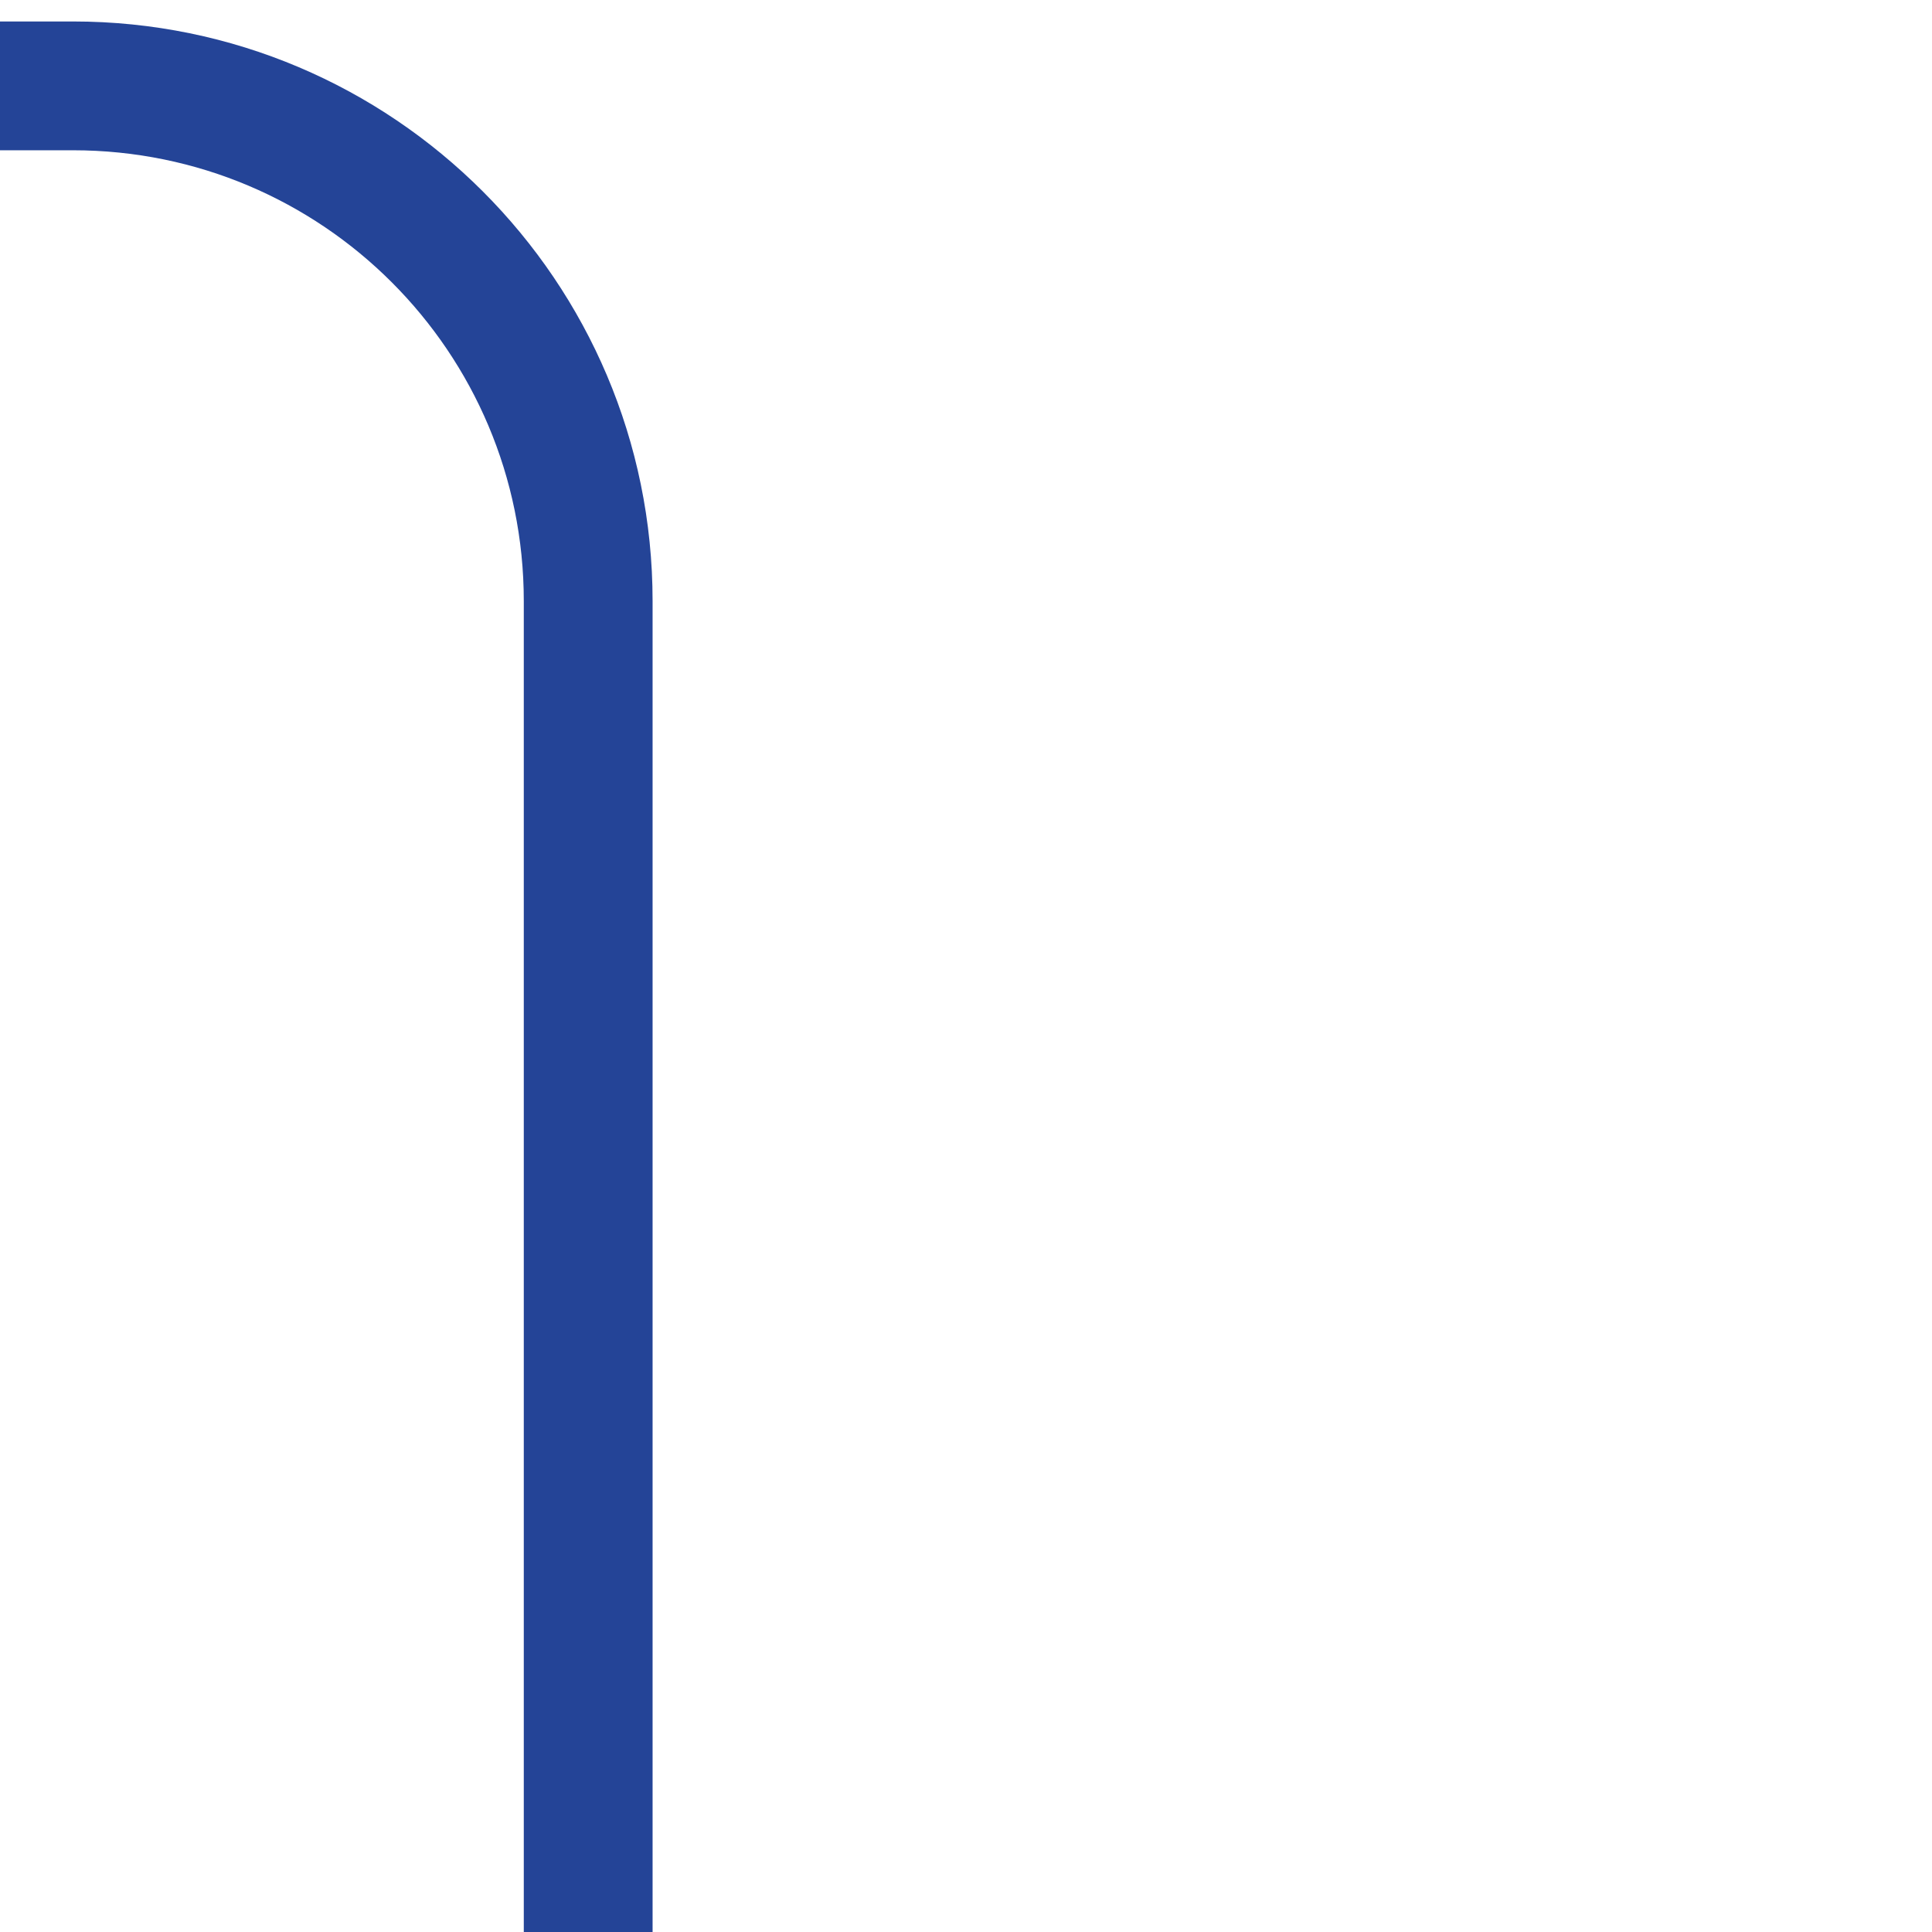
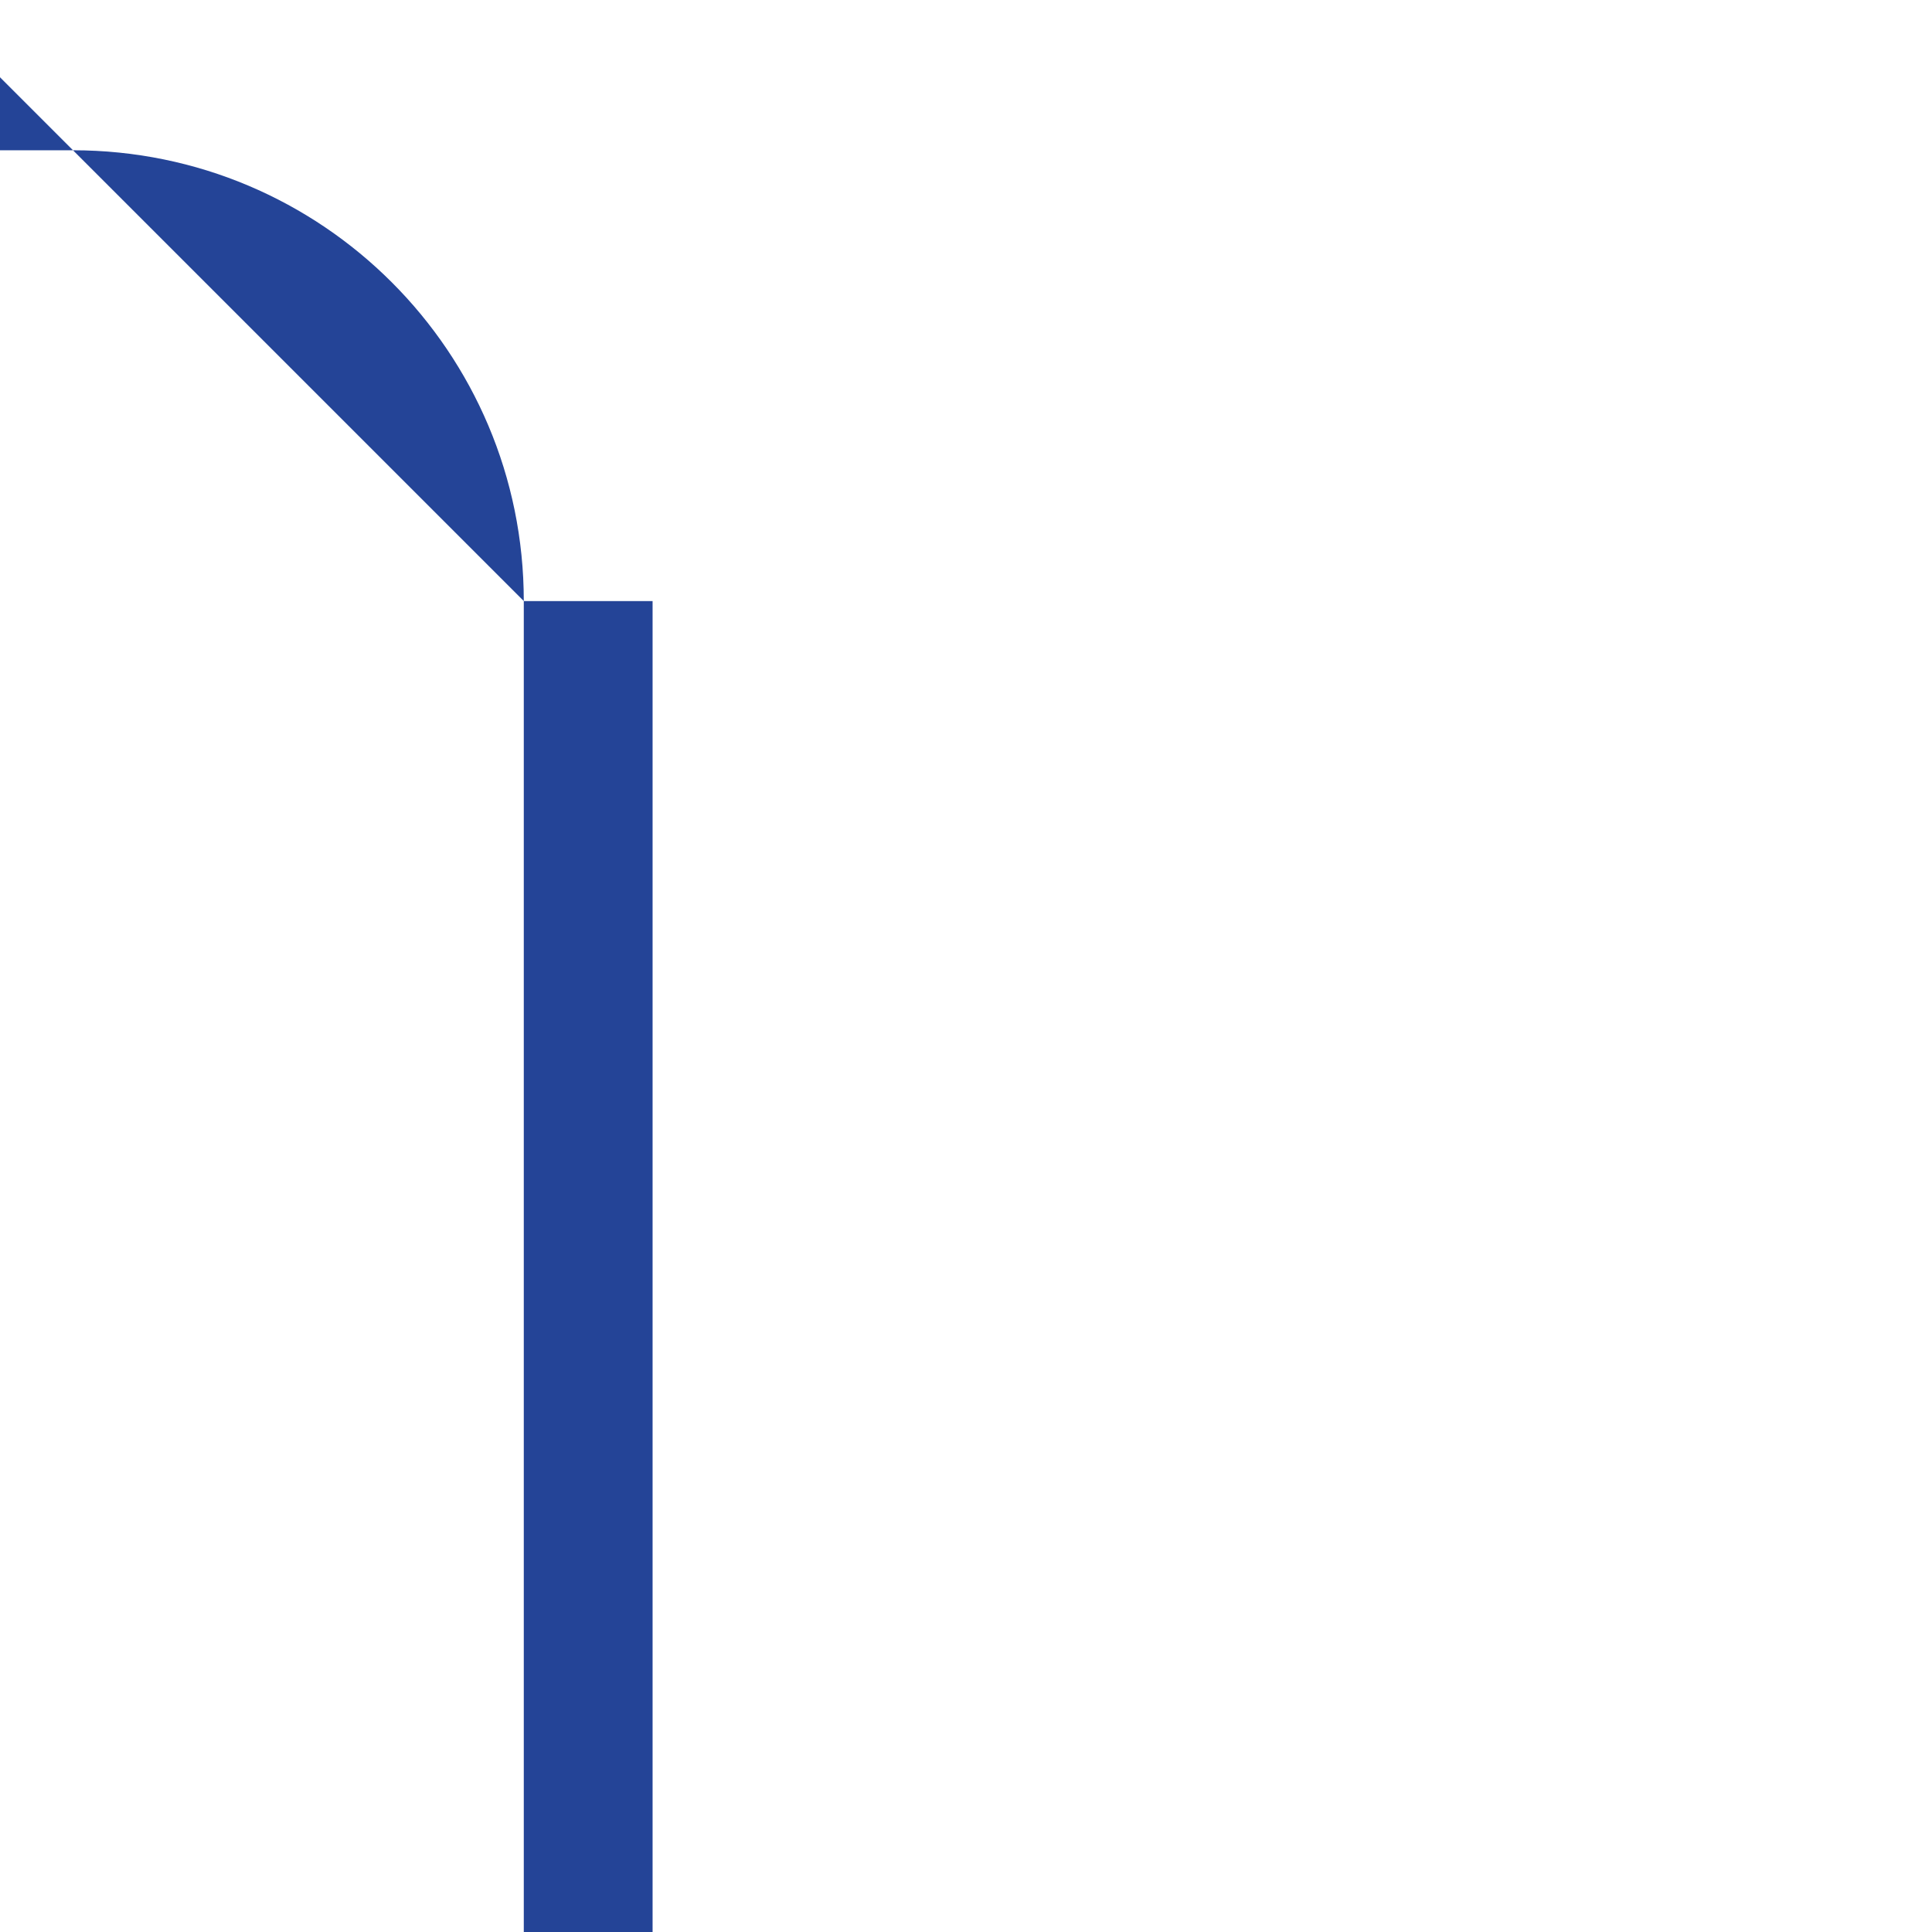
<svg xmlns="http://www.w3.org/2000/svg" width="90" height="90" viewBox="0 0 90 90">
-   <path d="m30.4,28v62h-6V28h6ZM3.4,7H0V1h3.4v6Zm21,21C24.4,16.4,15,7,3.4,7V1c14.9,0,27,12.1,27,27h-6Z" style="fill: #244497;" />
+   <path d="m30.4,28v62h-6V28h6ZM3.4,7H0V1h3.4v6Zm21,21C24.4,16.4,15,7,3.4,7V1h-6Z" style="fill: #244497;" />
</svg>